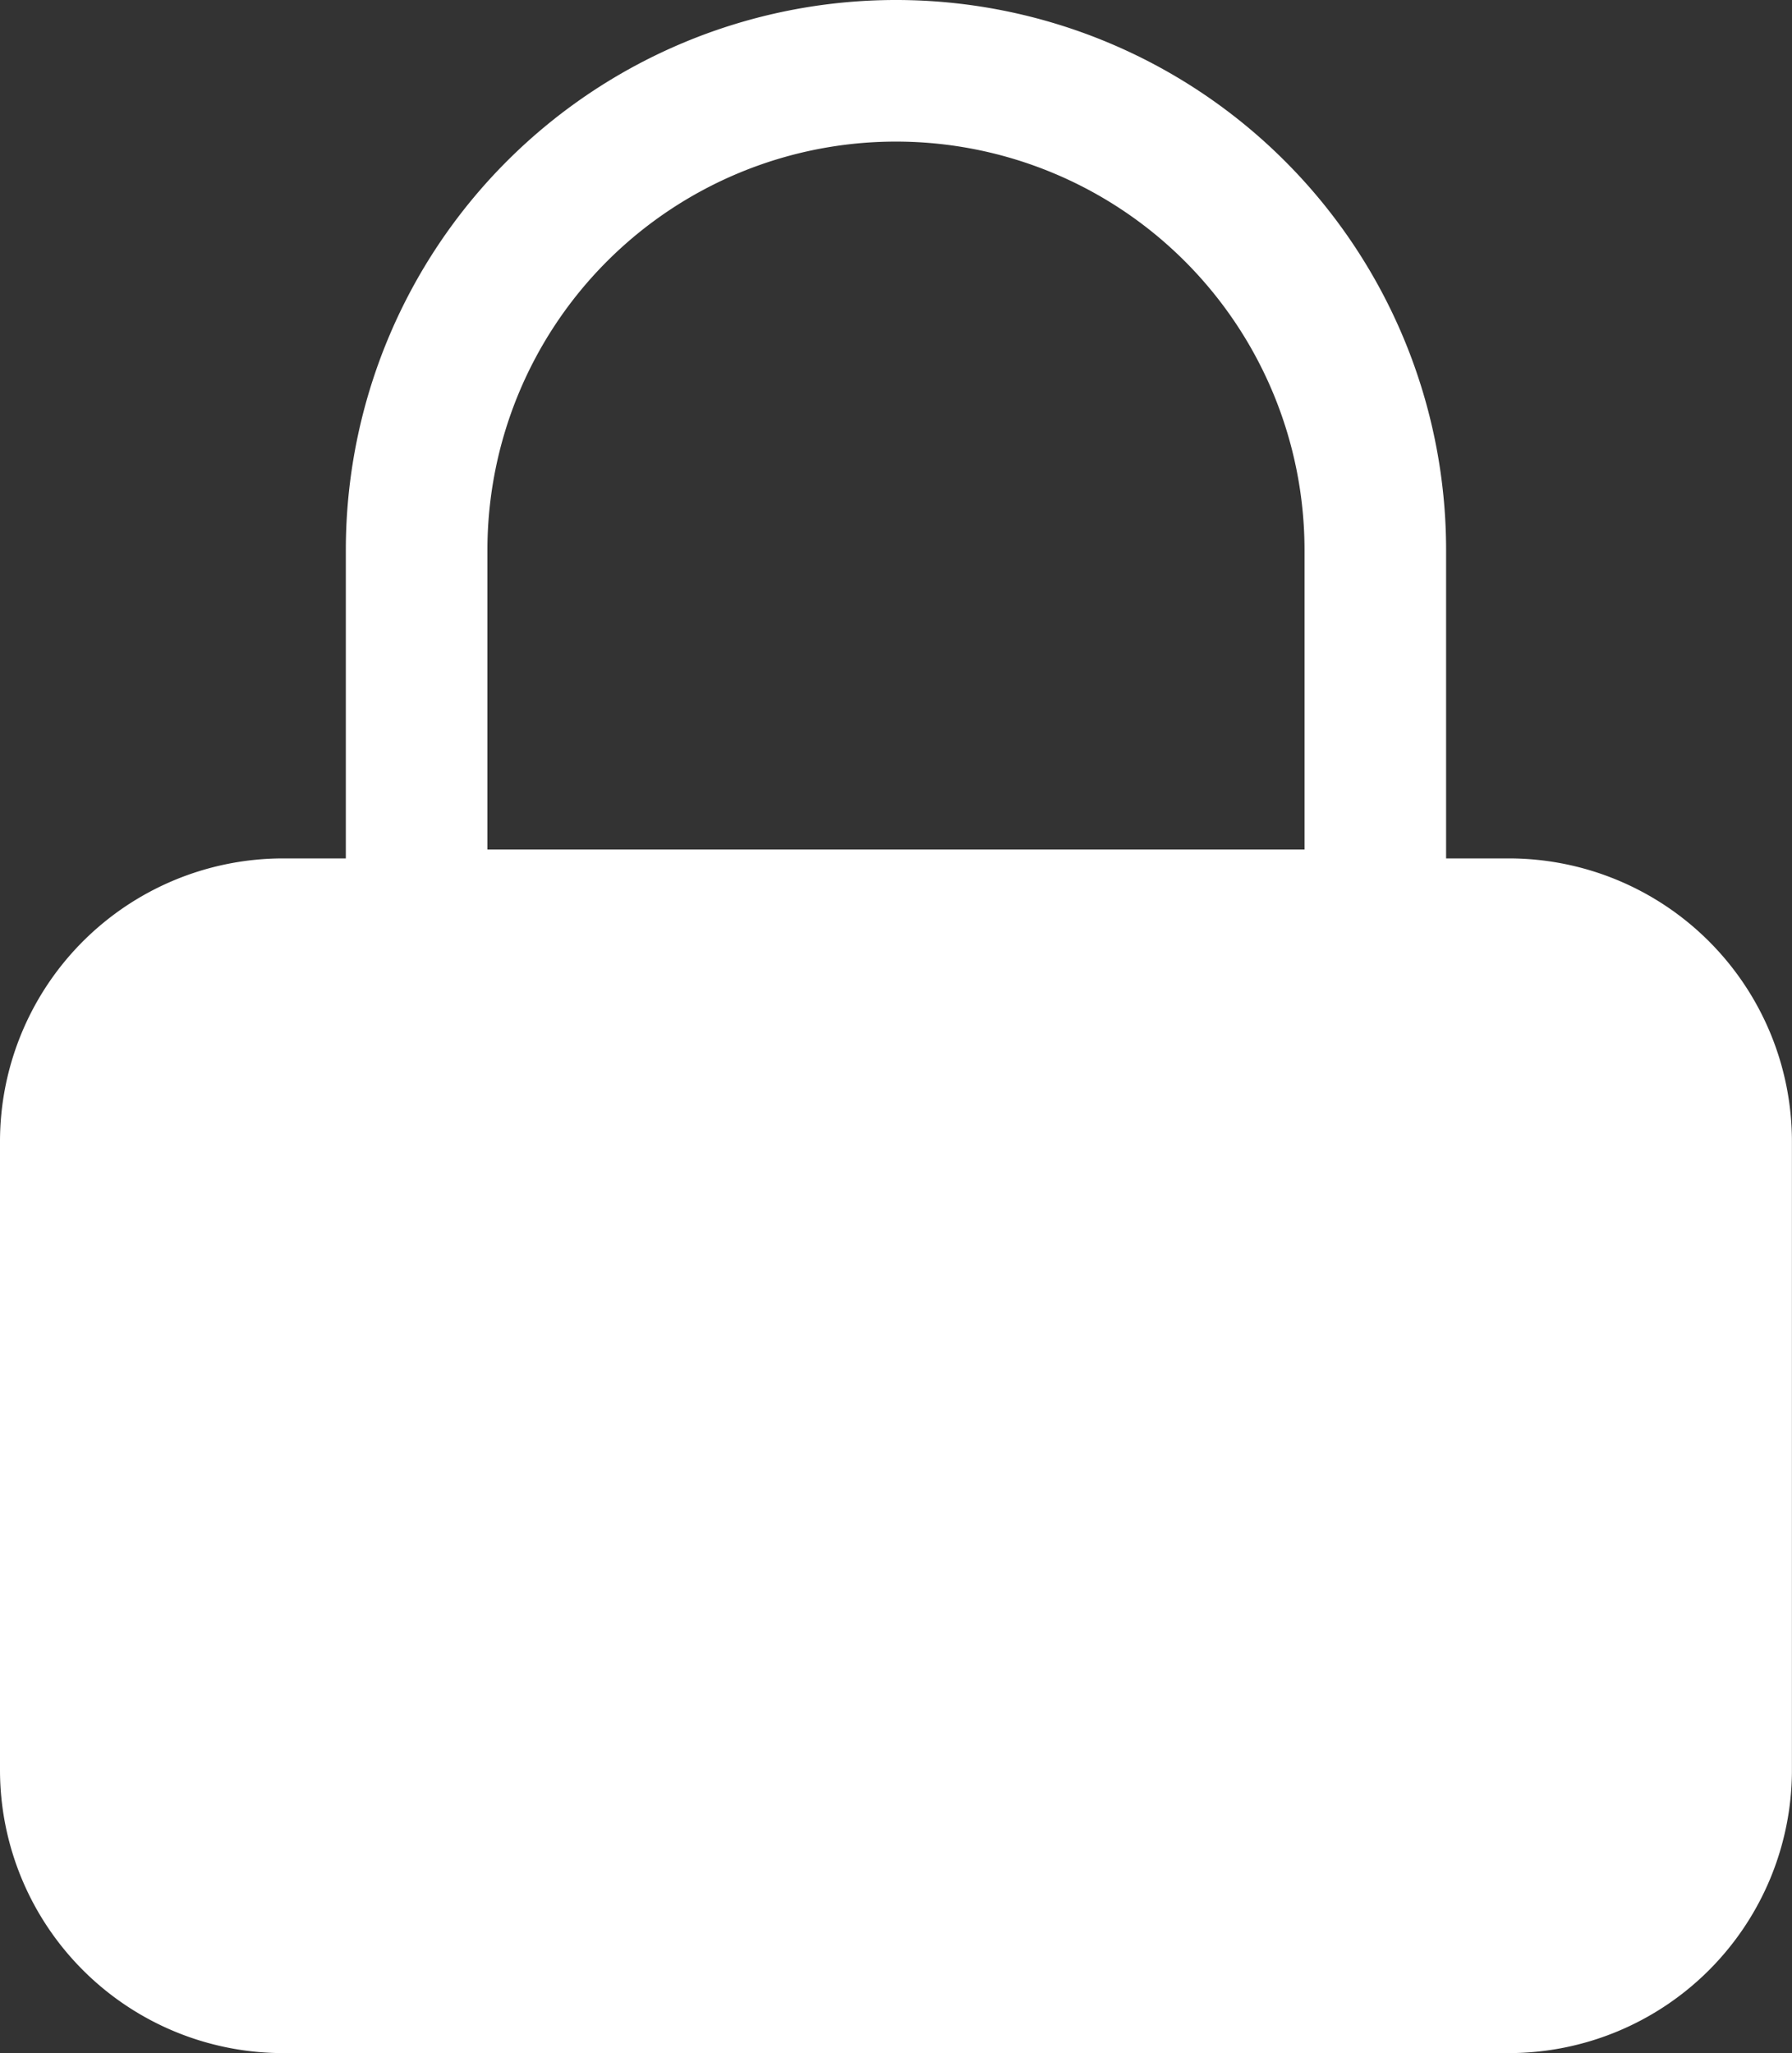
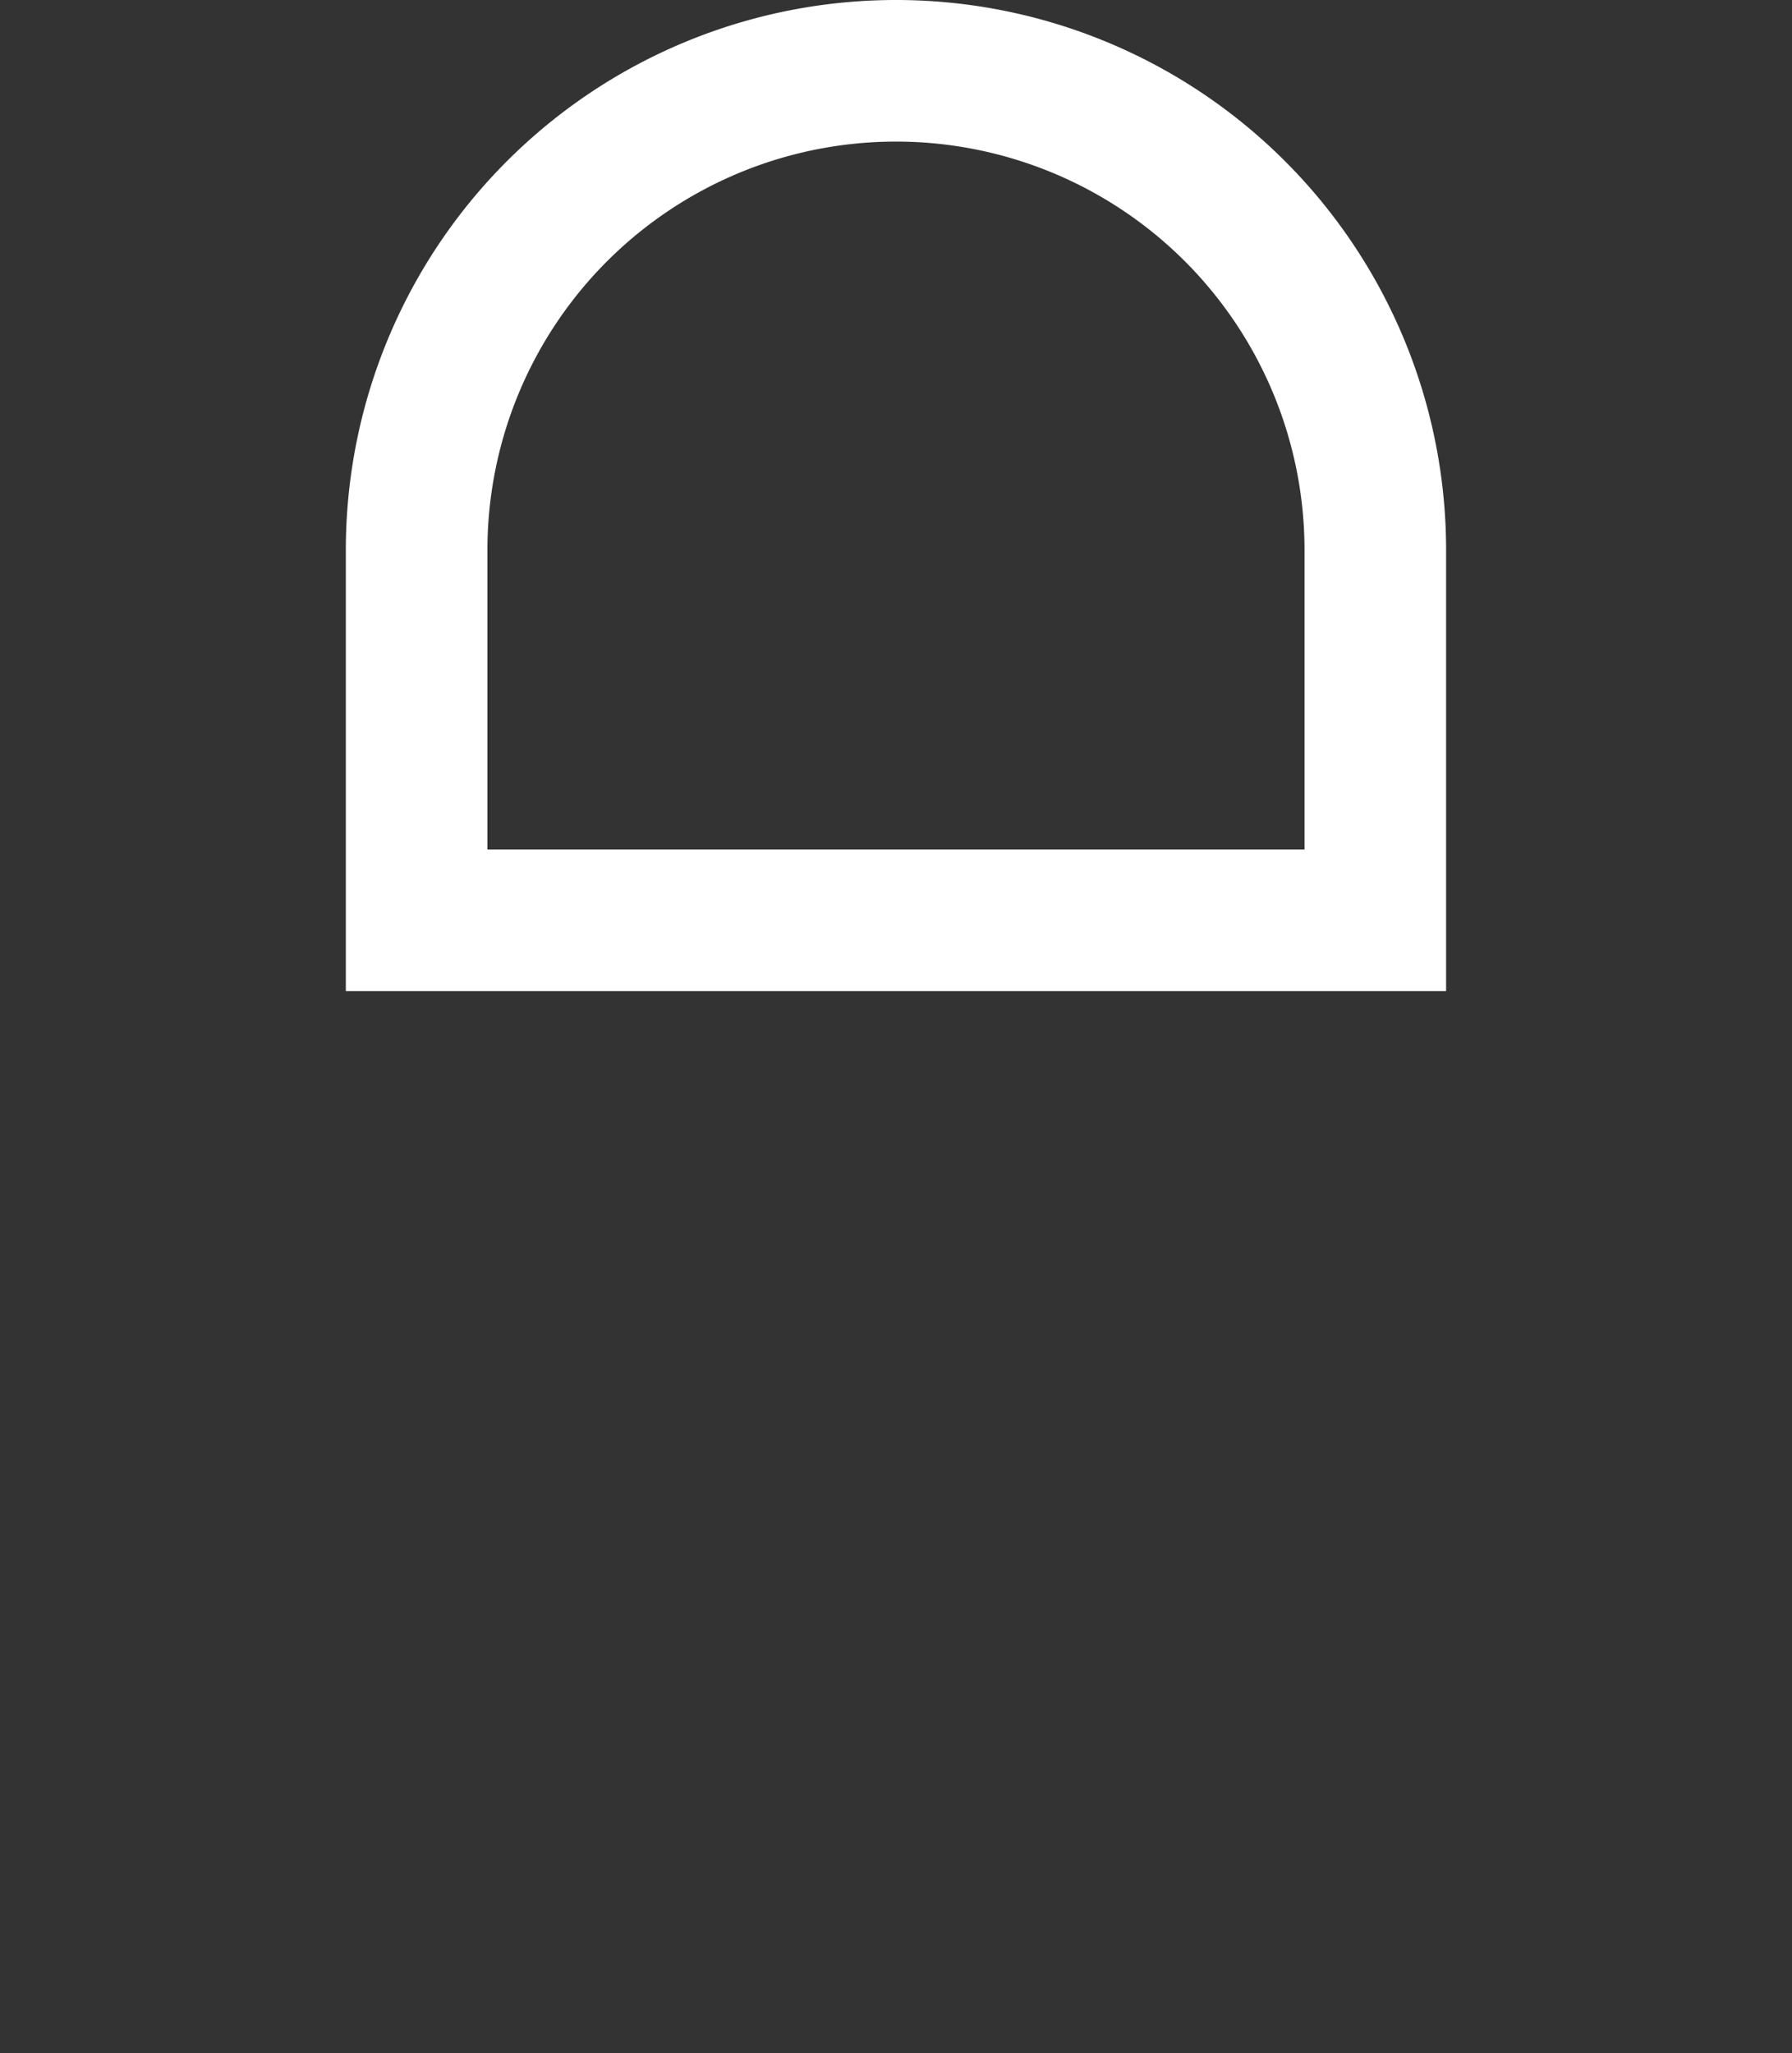
<svg xmlns="http://www.w3.org/2000/svg" width="25.313" height="29" viewBox="0 0 25.313 29">
  <rect x="0" y="0" width="25.313" height="29" fill="#333333" stroke="none" />
  <g id="min-side-ikon-desktop" transform="translate(-0.688)">
-     <path id="Path_242" data-name="Path 242" d="M1.688,25V16.125a3,3,0,0,1,3-3H22a3,3,0,0,1,3,3V25a3,3,0,0,1-3,3H4.688A3,3,0,0,1,1.688,25Z" fill="#fff" stroke="#fff" stroke-width="2" />
    <path id="Path_243" data-name="Path 243" d="M20.115,7.771V13H6.573V7.771a6.771,6.771,0,0,1,13.542,0Z" fill="none" stroke="#fff" stroke-width="2" />
  </g>
</svg>